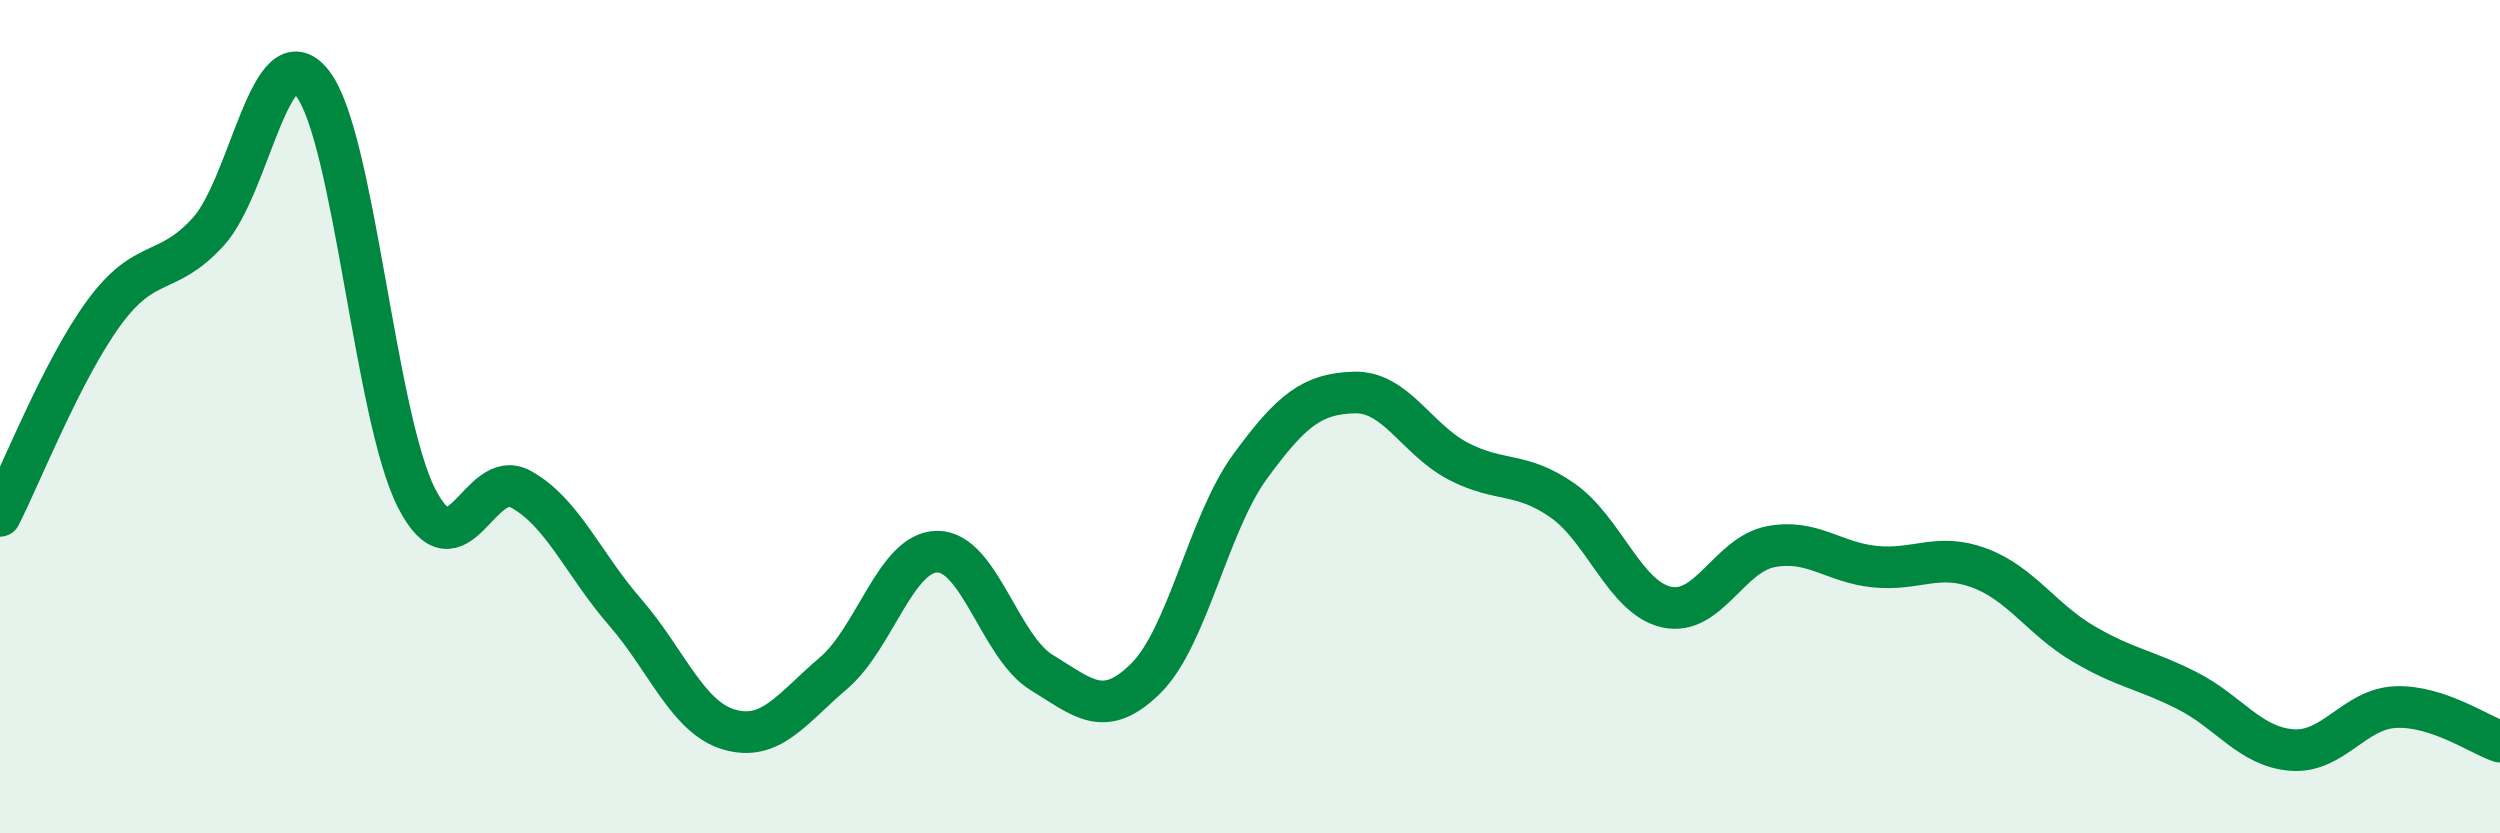
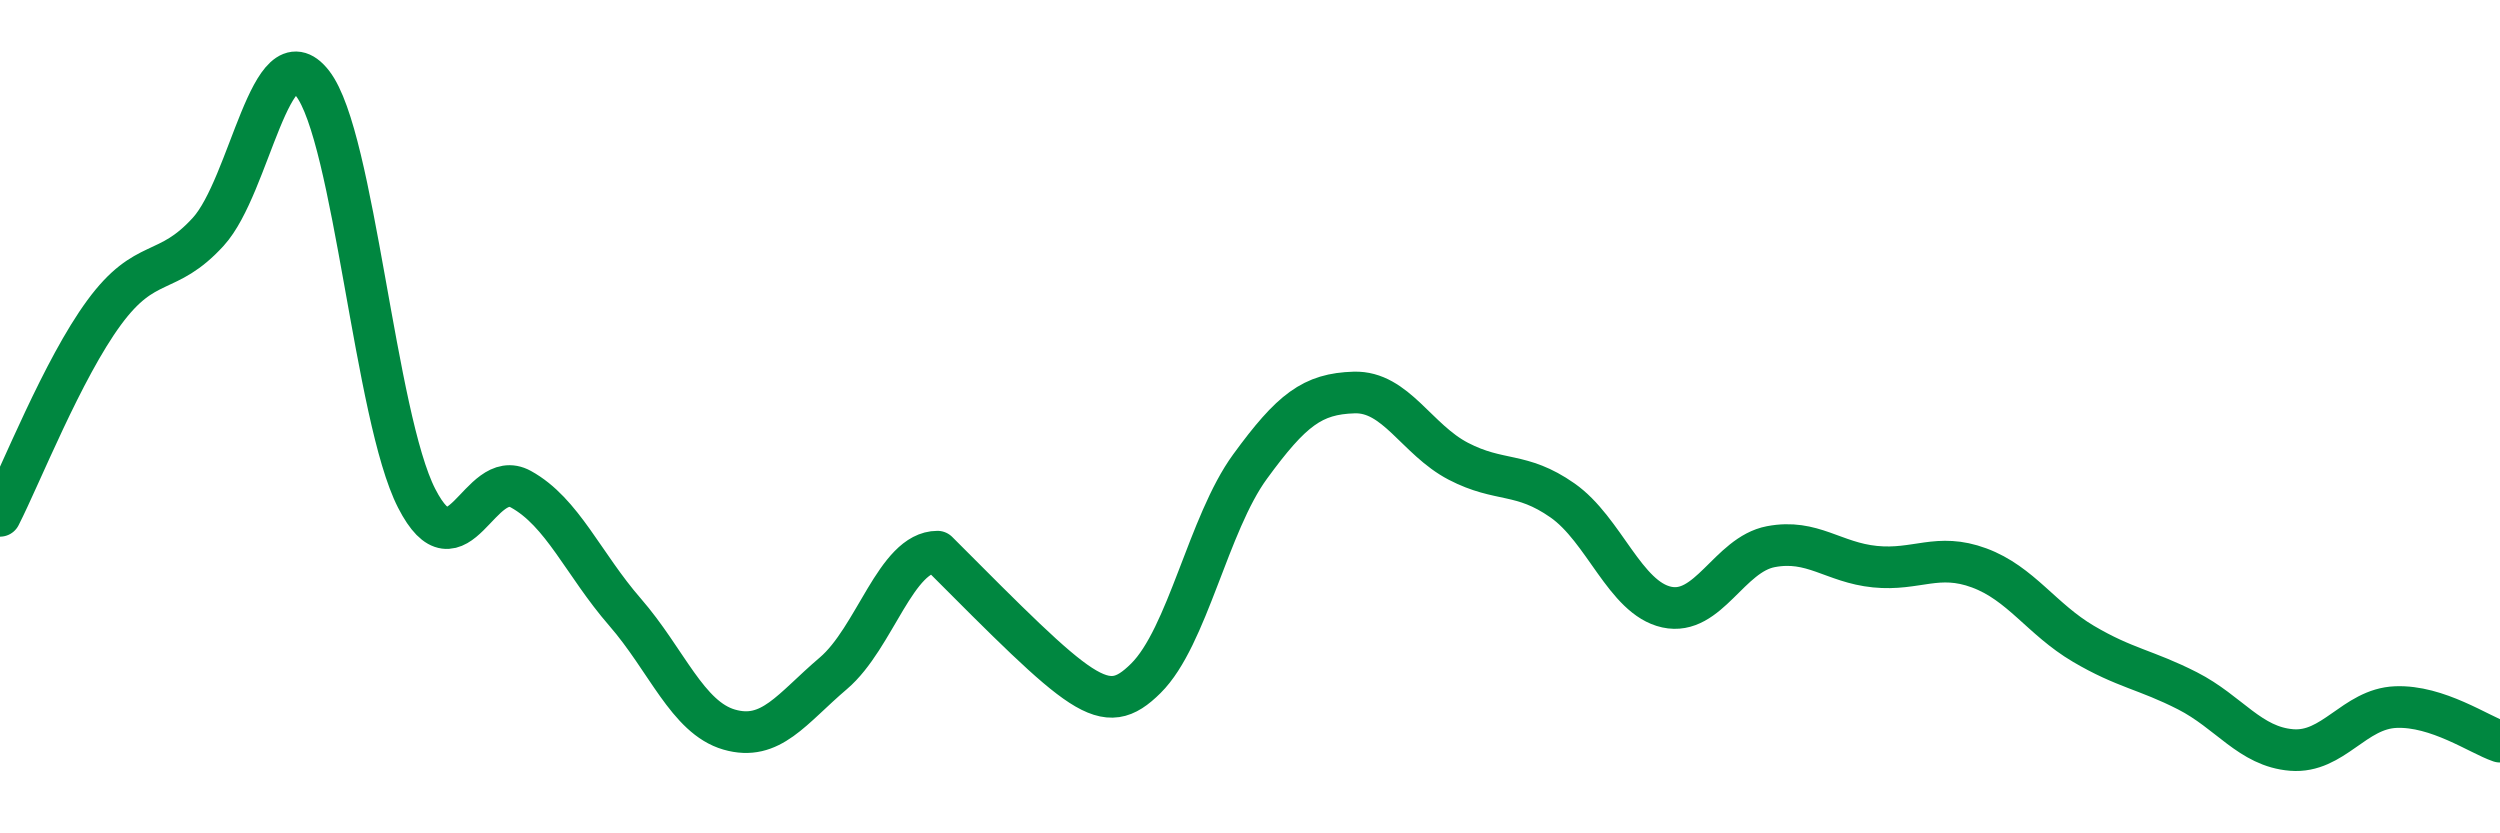
<svg xmlns="http://www.w3.org/2000/svg" width="60" height="20" viewBox="0 0 60 20">
-   <path d="M 0,12.38 C 0.5,11.4 1.5,8.86 2.5,7.5 C 3.5,6.14 4,6.66 5,5.56 C 6,4.46 6.5,0.72 7.5,2 C 8.5,3.28 9,10.01 10,11.96 C 11,13.91 11.5,11.19 12.5,11.74 C 13.5,12.29 14,13.54 15,14.69 C 16,15.84 16.5,17.22 17.5,17.51 C 18.5,17.8 19,17.01 20,16.16 C 21,15.31 21.5,13.24 22.5,13.24 C 23.5,13.24 24,15.53 25,16.14 C 26,16.75 26.5,17.27 27.5,16.28 C 28.5,15.29 29,12.57 30,11.2 C 31,9.83 31.5,9.45 32.5,9.42 C 33.5,9.39 34,10.55 35,11.07 C 36,11.59 36.5,11.31 37.5,12.01 C 38.5,12.71 39,14.35 40,14.57 C 41,14.79 41.5,13.31 42.5,13.12 C 43.5,12.93 44,13.5 45,13.6 C 46,13.7 46.5,13.26 47.5,13.63 C 48.5,14 49,14.86 50,15.45 C 51,16.04 51.5,16.07 52.5,16.58 C 53.5,17.09 54,17.92 55,18 C 56,18.08 56.5,17.01 57.5,16.97 C 58.5,16.93 59.5,17.63 60,17.8L60 20L0 20Z" fill="#008740" opacity="0.1" stroke-linecap="round" stroke-linejoin="round" />
-   <path d="M 0,12.38 C 0.5,11.4 1.5,8.86 2.5,7.5 C 3.5,6.14 4,6.66 5,5.56 C 6,4.46 6.5,0.72 7.5,2 C 8.5,3.28 9,10.01 10,11.96 C 11,13.91 11.5,11.19 12.5,11.74 C 13.5,12.29 14,13.54 15,14.69 C 16,15.84 16.5,17.22 17.5,17.51 C 18.5,17.8 19,17.01 20,16.16 C 21,15.31 21.5,13.24 22.5,13.24 C 23.5,13.24 24,15.53 25,16.14 C 26,16.75 26.5,17.27 27.5,16.28 C 28.5,15.29 29,12.57 30,11.2 C 31,9.83 31.5,9.45 32.5,9.42 C 33.5,9.39 34,10.55 35,11.07 C 36,11.59 36.5,11.31 37.5,12.01 C 38.5,12.71 39,14.35 40,14.57 C 41,14.79 41.5,13.31 42.5,13.12 C 43.5,12.93 44,13.5 45,13.6 C 46,13.7 46.5,13.26 47.5,13.63 C 48.5,14 49,14.86 50,15.45 C 51,16.04 51.5,16.07 52.5,16.58 C 53.5,17.09 54,17.92 55,18 C 56,18.08 56.5,17.01 57.5,16.97 C 58.5,16.93 59.5,17.63 60,17.8" stroke="#008740" stroke-width="1" fill="none" stroke-linecap="round" stroke-linejoin="round" />
+   <path d="M 0,12.38 C 0.5,11.4 1.5,8.86 2.5,7.5 C 3.5,6.14 4,6.66 5,5.56 C 6,4.46 6.5,0.72 7.5,2 C 8.5,3.28 9,10.01 10,11.96 C 11,13.91 11.5,11.19 12.5,11.74 C 13.5,12.29 14,13.54 15,14.69 C 16,15.84 16.5,17.22 17.5,17.51 C 18.5,17.8 19,17.01 20,16.16 C 21,15.31 21.5,13.24 22.5,13.24 C 26,16.75 26.5,17.27 27.5,16.28 C 28.5,15.29 29,12.57 30,11.2 C 31,9.83 31.5,9.45 32.5,9.42 C 33.5,9.39 34,10.55 35,11.07 C 36,11.59 36.5,11.31 37.5,12.01 C 38.5,12.71 39,14.35 40,14.57 C 41,14.79 41.5,13.31 42.5,13.12 C 43.5,12.93 44,13.5 45,13.6 C 46,13.7 46.5,13.26 47.5,13.63 C 48.5,14 49,14.86 50,15.45 C 51,16.04 51.5,16.07 52.5,16.58 C 53.5,17.09 54,17.92 55,18 C 56,18.08 56.5,17.01 57.5,16.97 C 58.5,16.93 59.5,17.63 60,17.8" stroke="#008740" stroke-width="1" fill="none" stroke-linecap="round" stroke-linejoin="round" />
</svg>